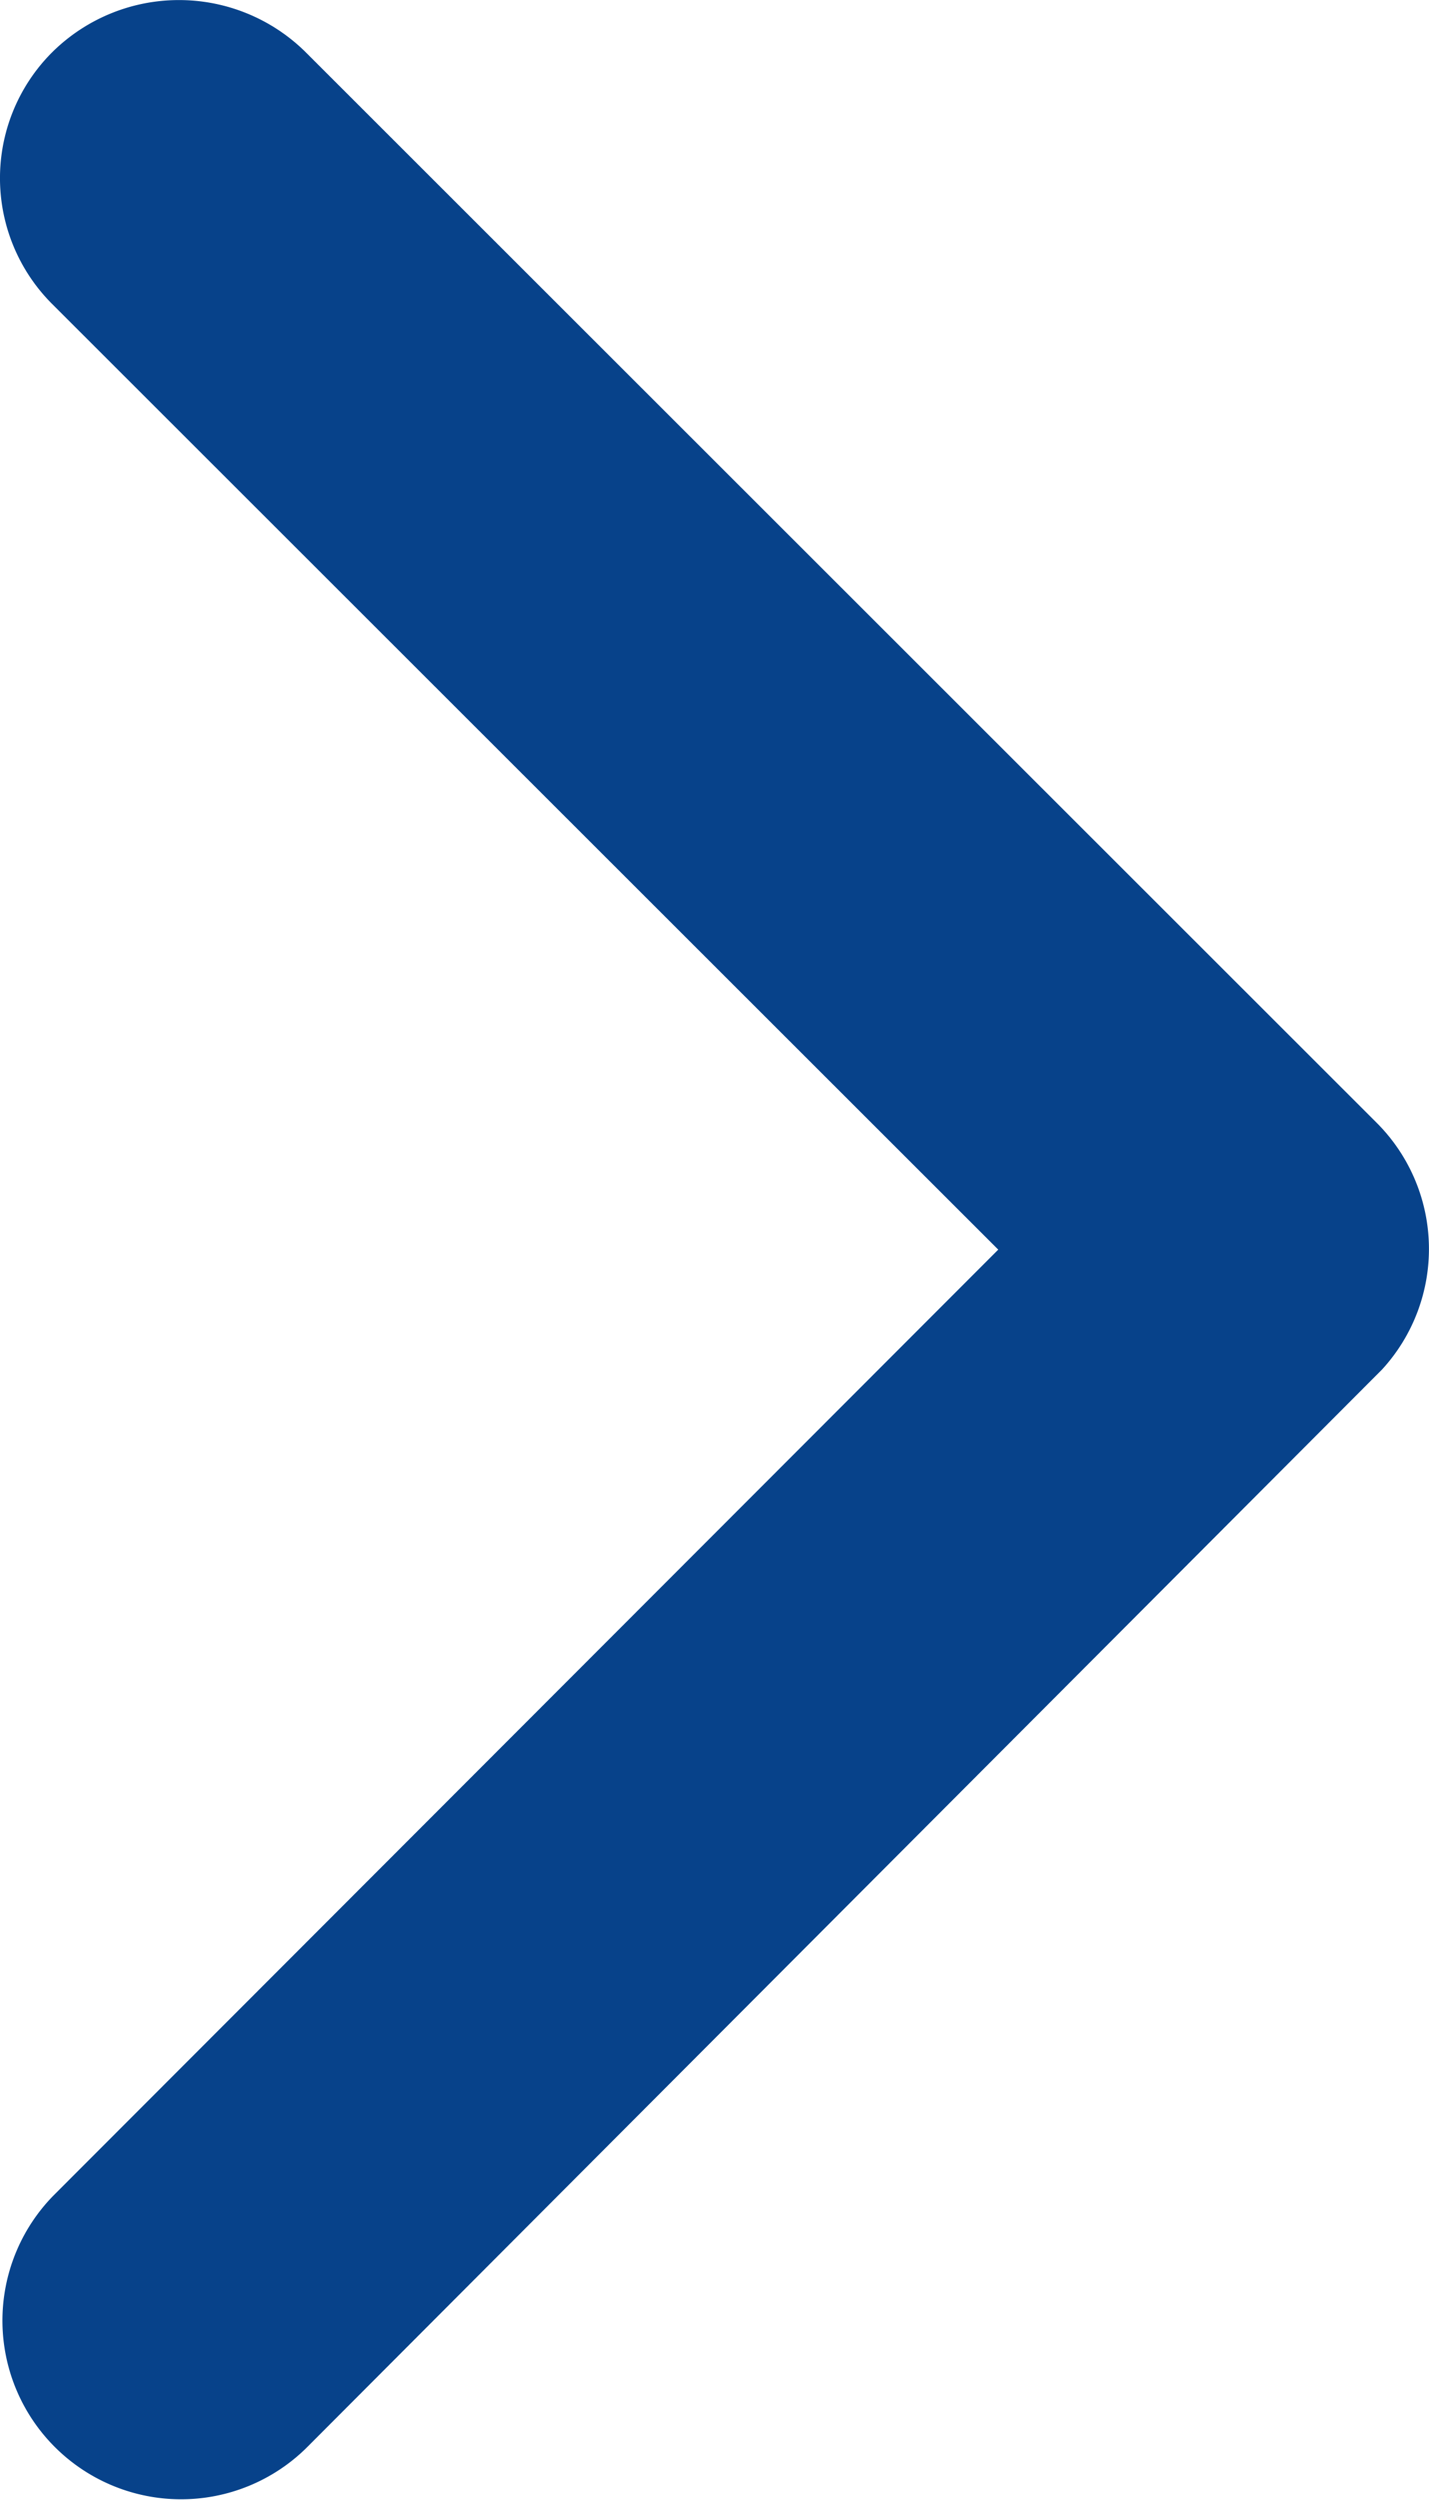
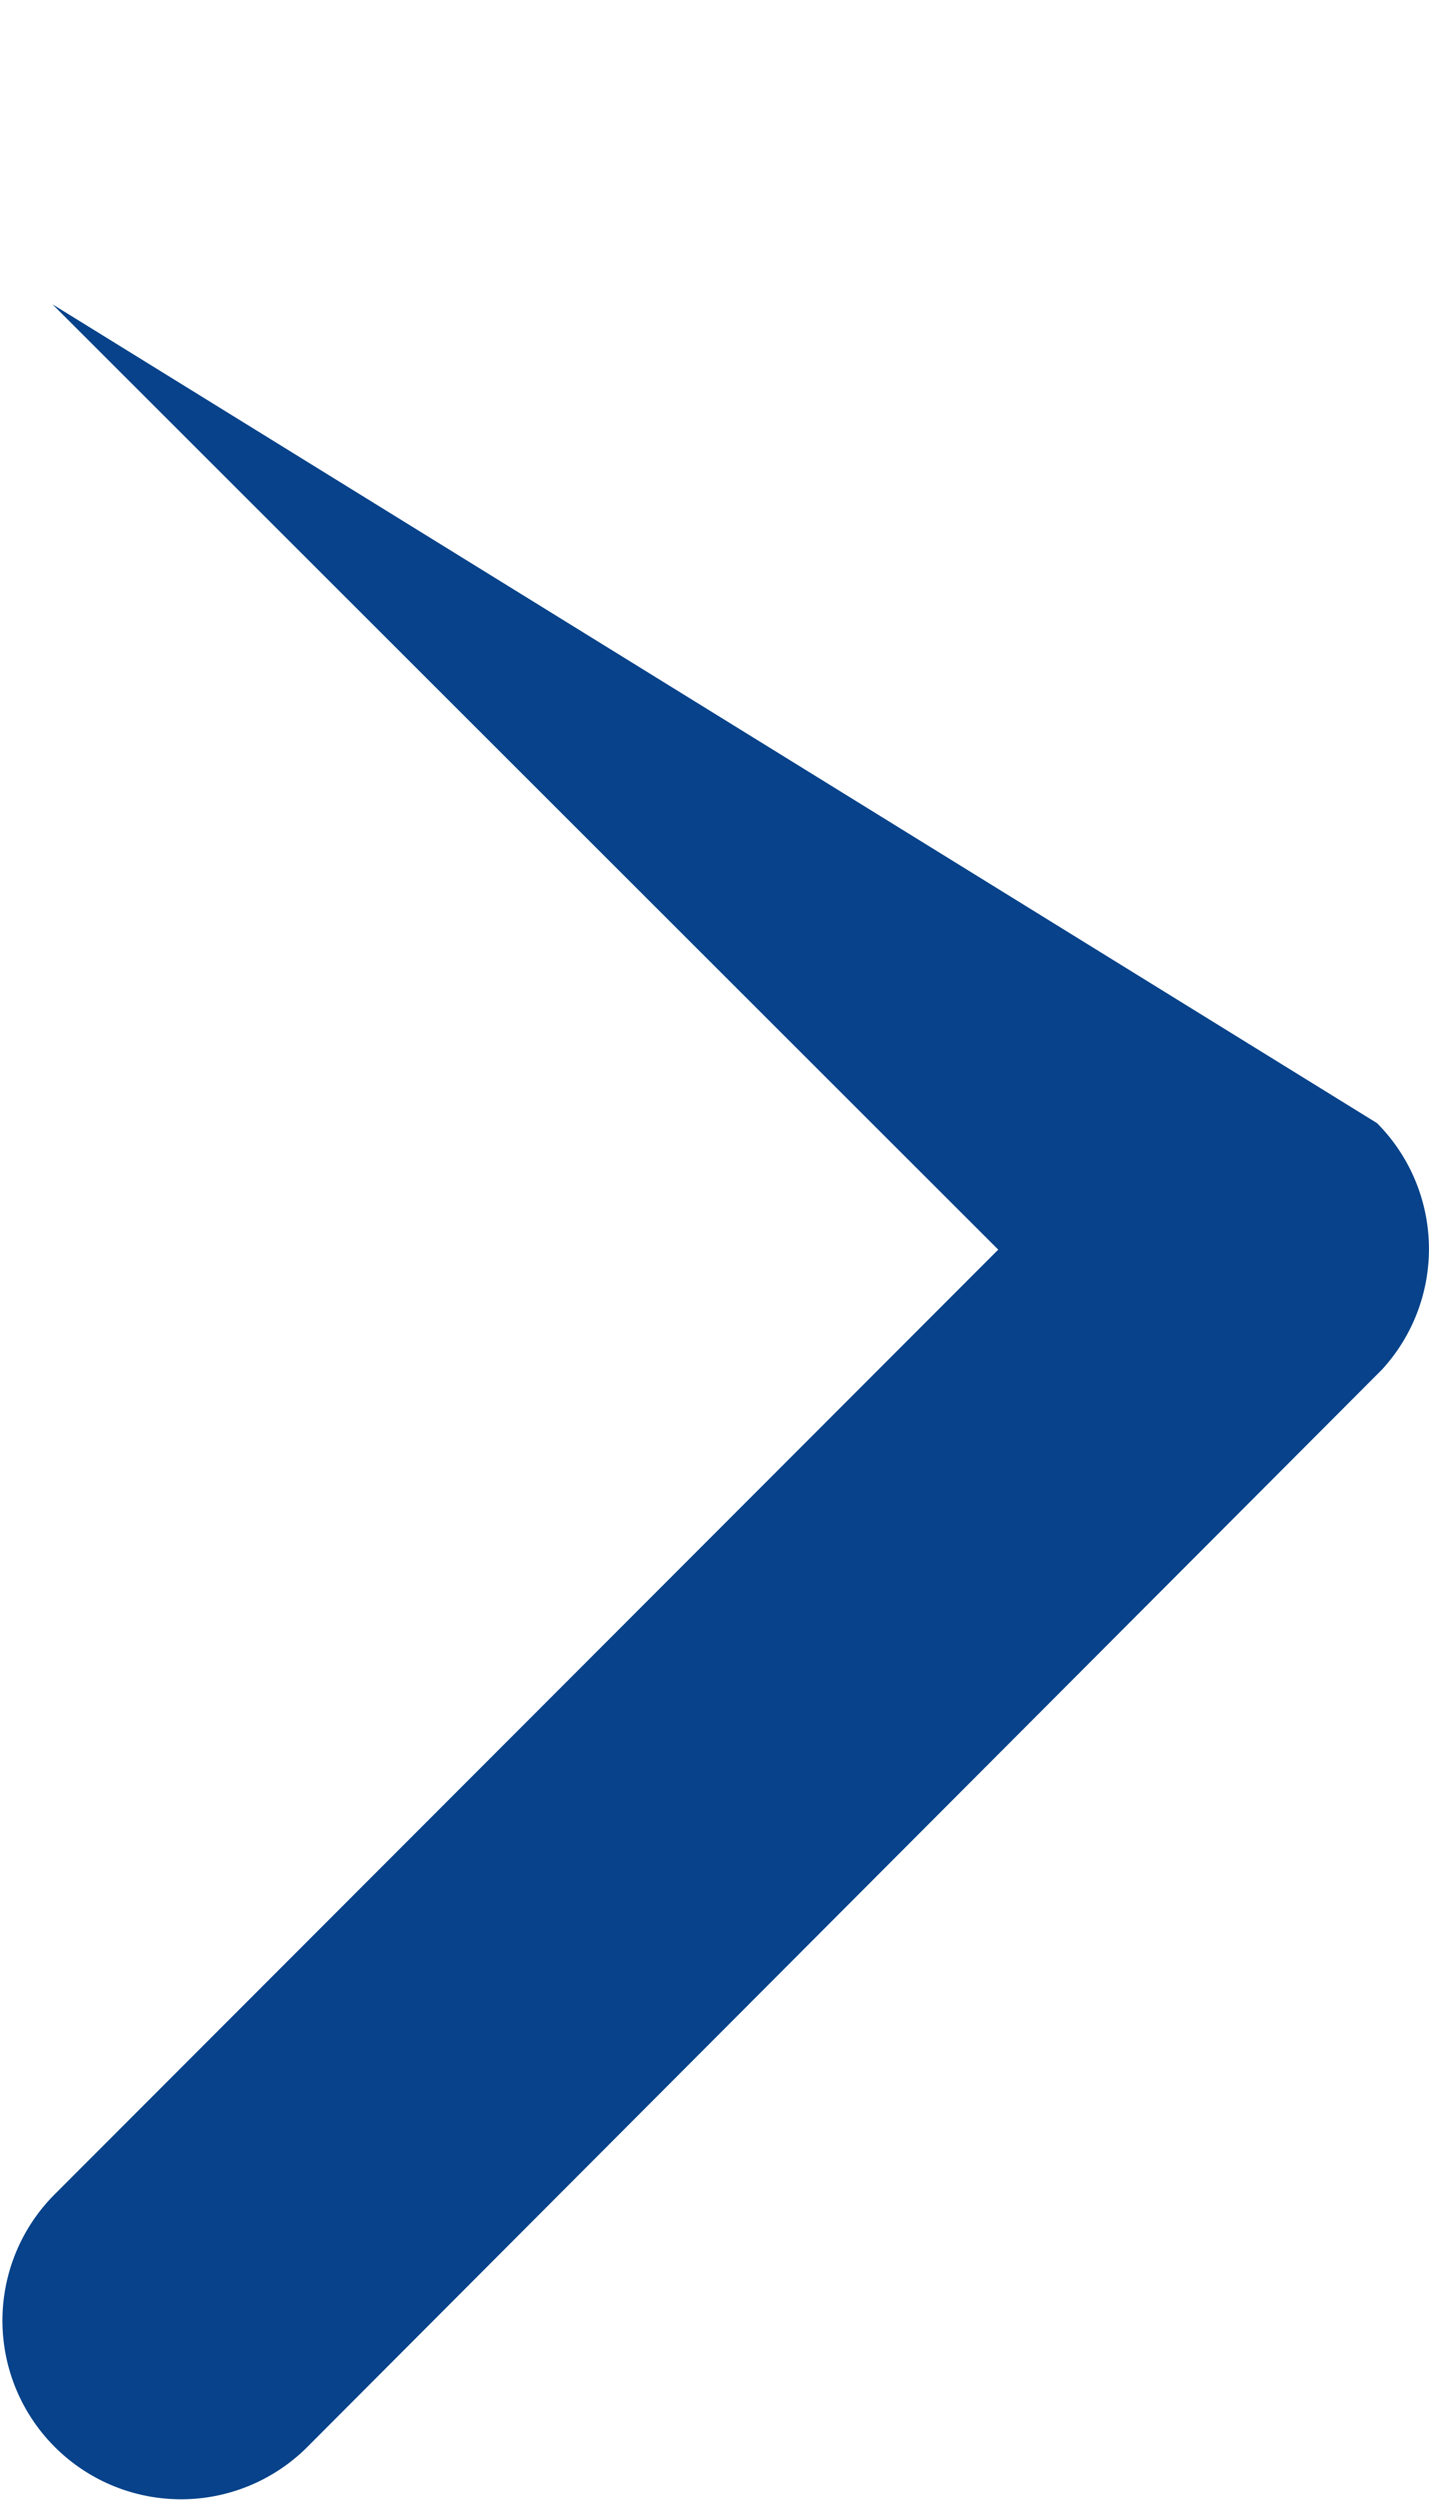
<svg xmlns="http://www.w3.org/2000/svg" width="28.135" height="49.207" viewBox="0 0 28.135 49.207">
-   <path id="Icon_ionic-ios-arrow-forward" data-name="Icon ionic-ios-arrow-forward" d="M30.9,30.79,12.279,12.185a3.5,3.5,0,0,1,0-4.966,3.546,3.546,0,0,1,4.981,0L38.357,28.3a3.51,3.51,0,0,1,.1,4.849L17.275,54.377a3.517,3.517,0,0,1-4.981-4.966Z" transform="translate(-11.246 -6.196)" fill="#07428a" />
+   <path id="Icon_ionic-ios-arrow-forward" data-name="Icon ionic-ios-arrow-forward" d="M30.9,30.79,12.279,12.185L38.357,28.3a3.51,3.51,0,0,1,.1,4.849L17.275,54.377a3.517,3.517,0,0,1-4.981-4.966Z" transform="translate(-11.246 -6.196)" fill="#07428a" />
</svg>